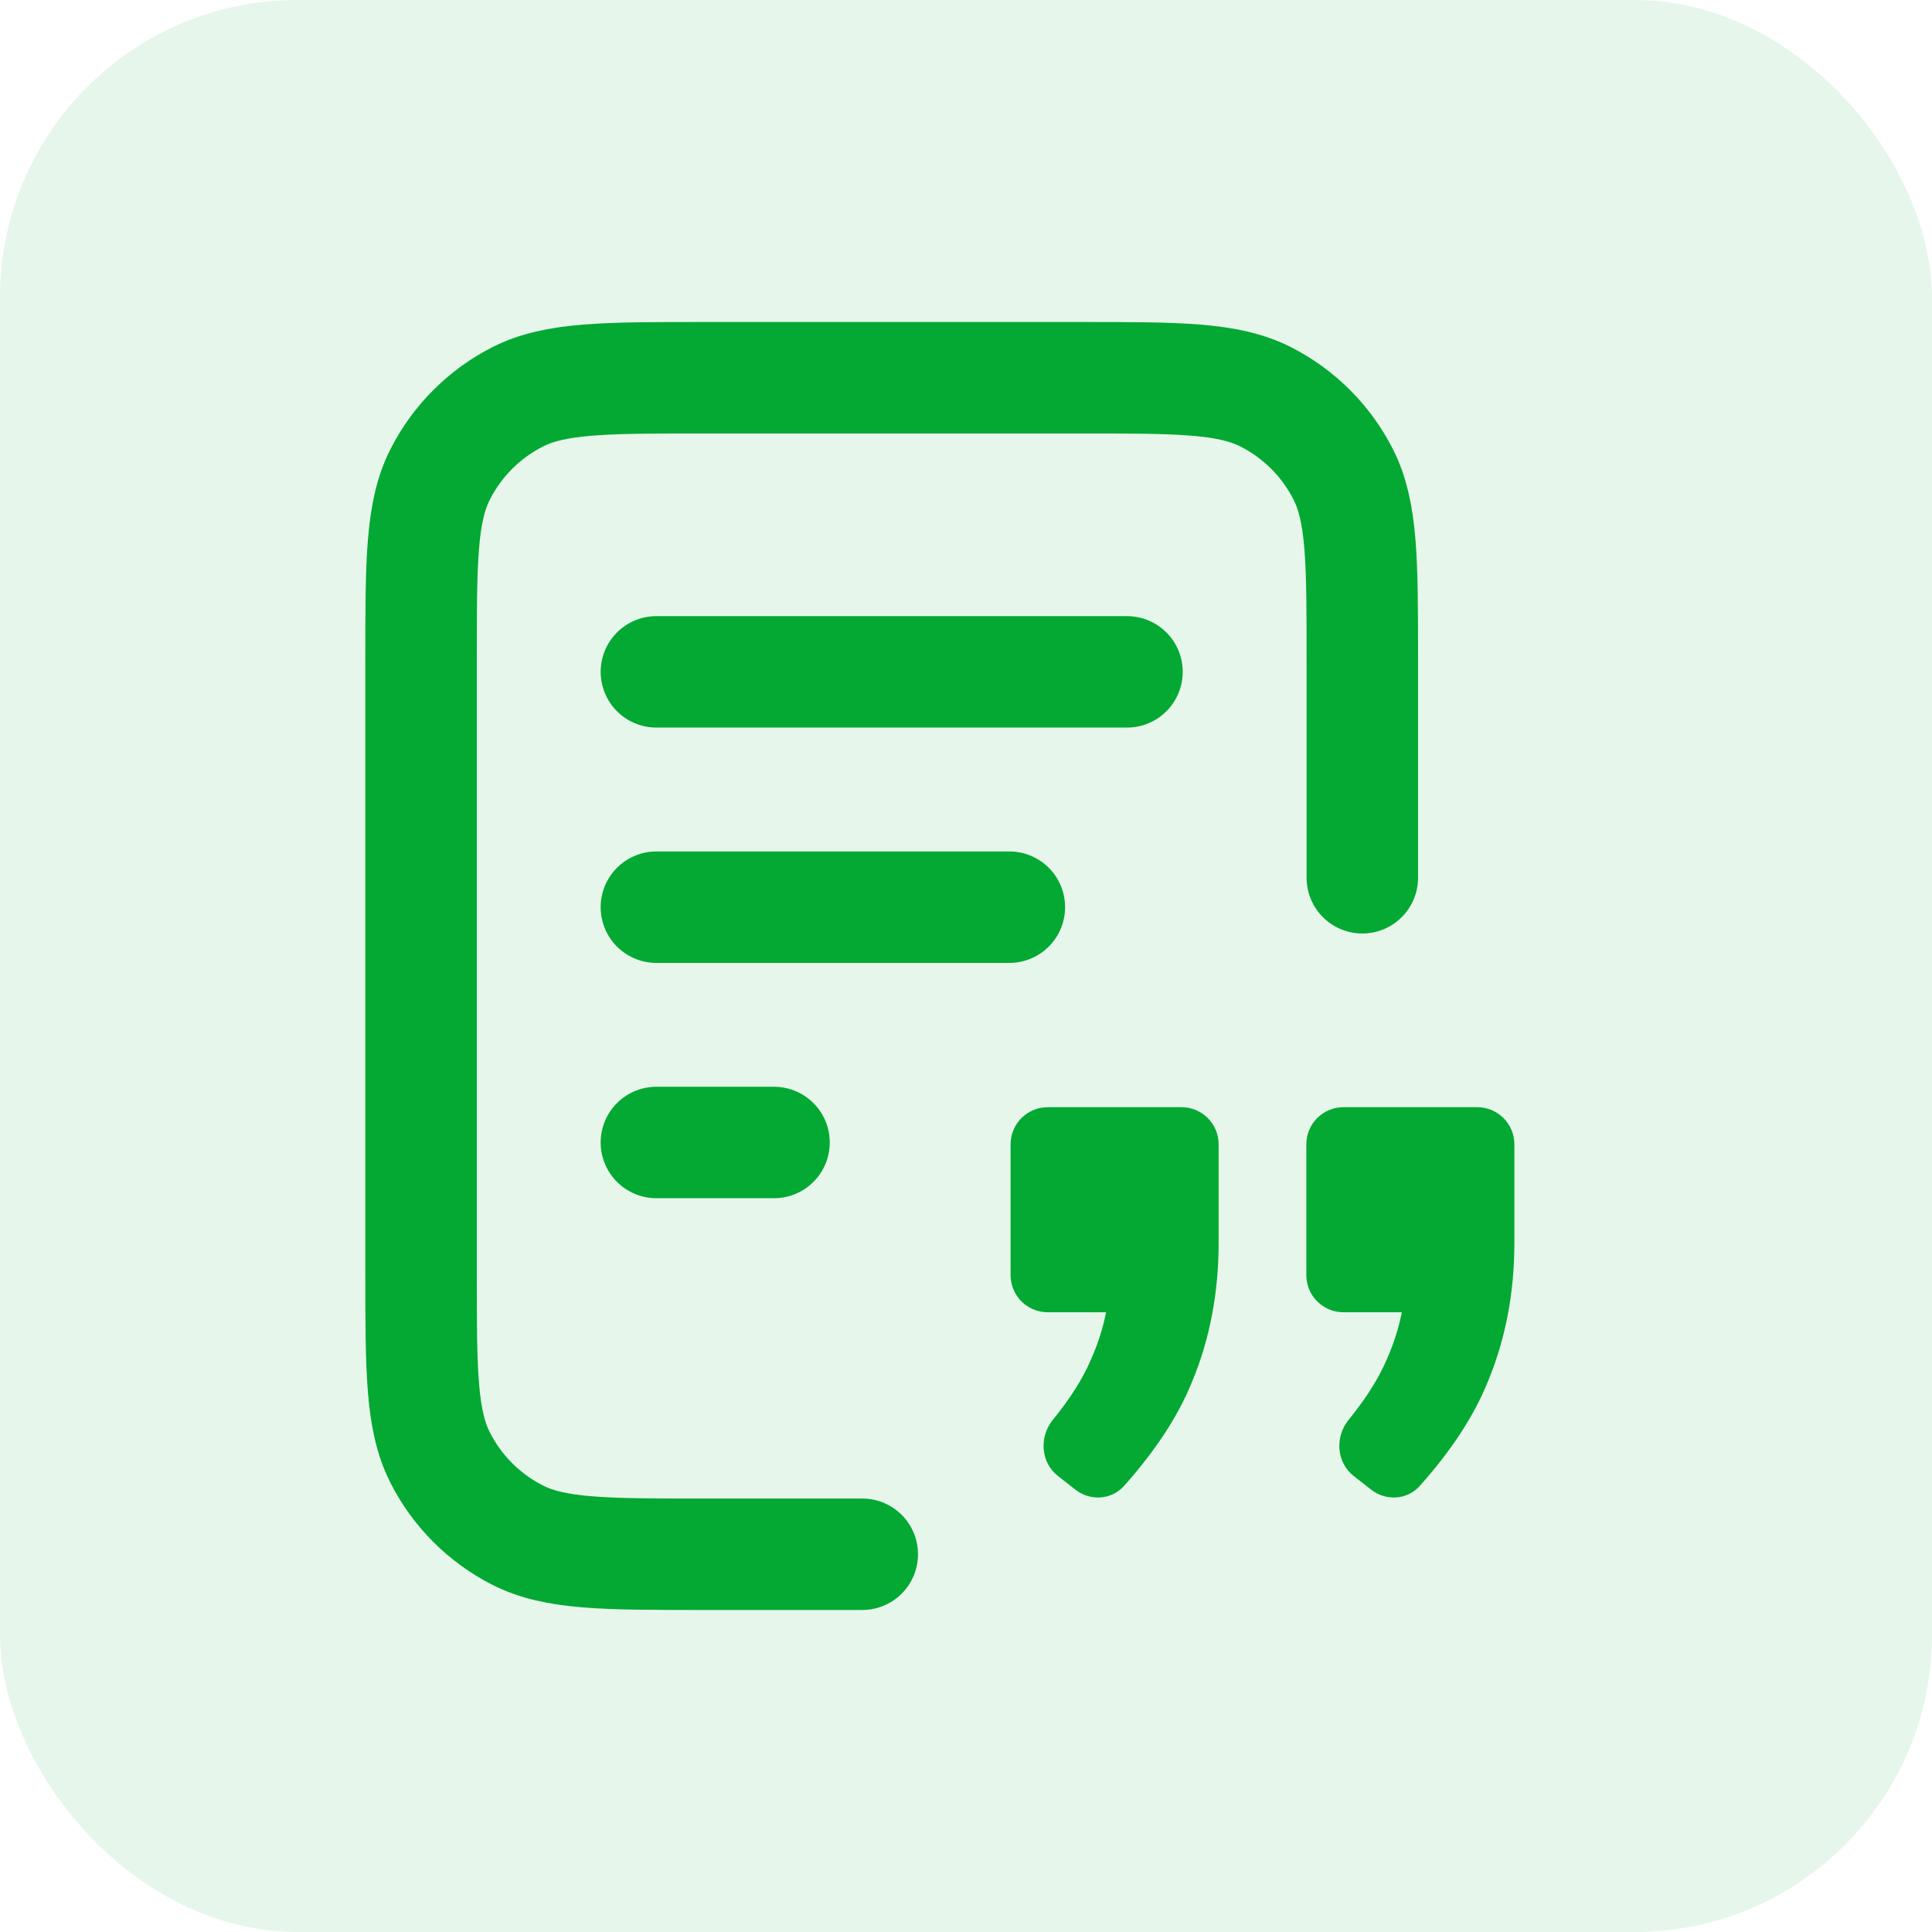
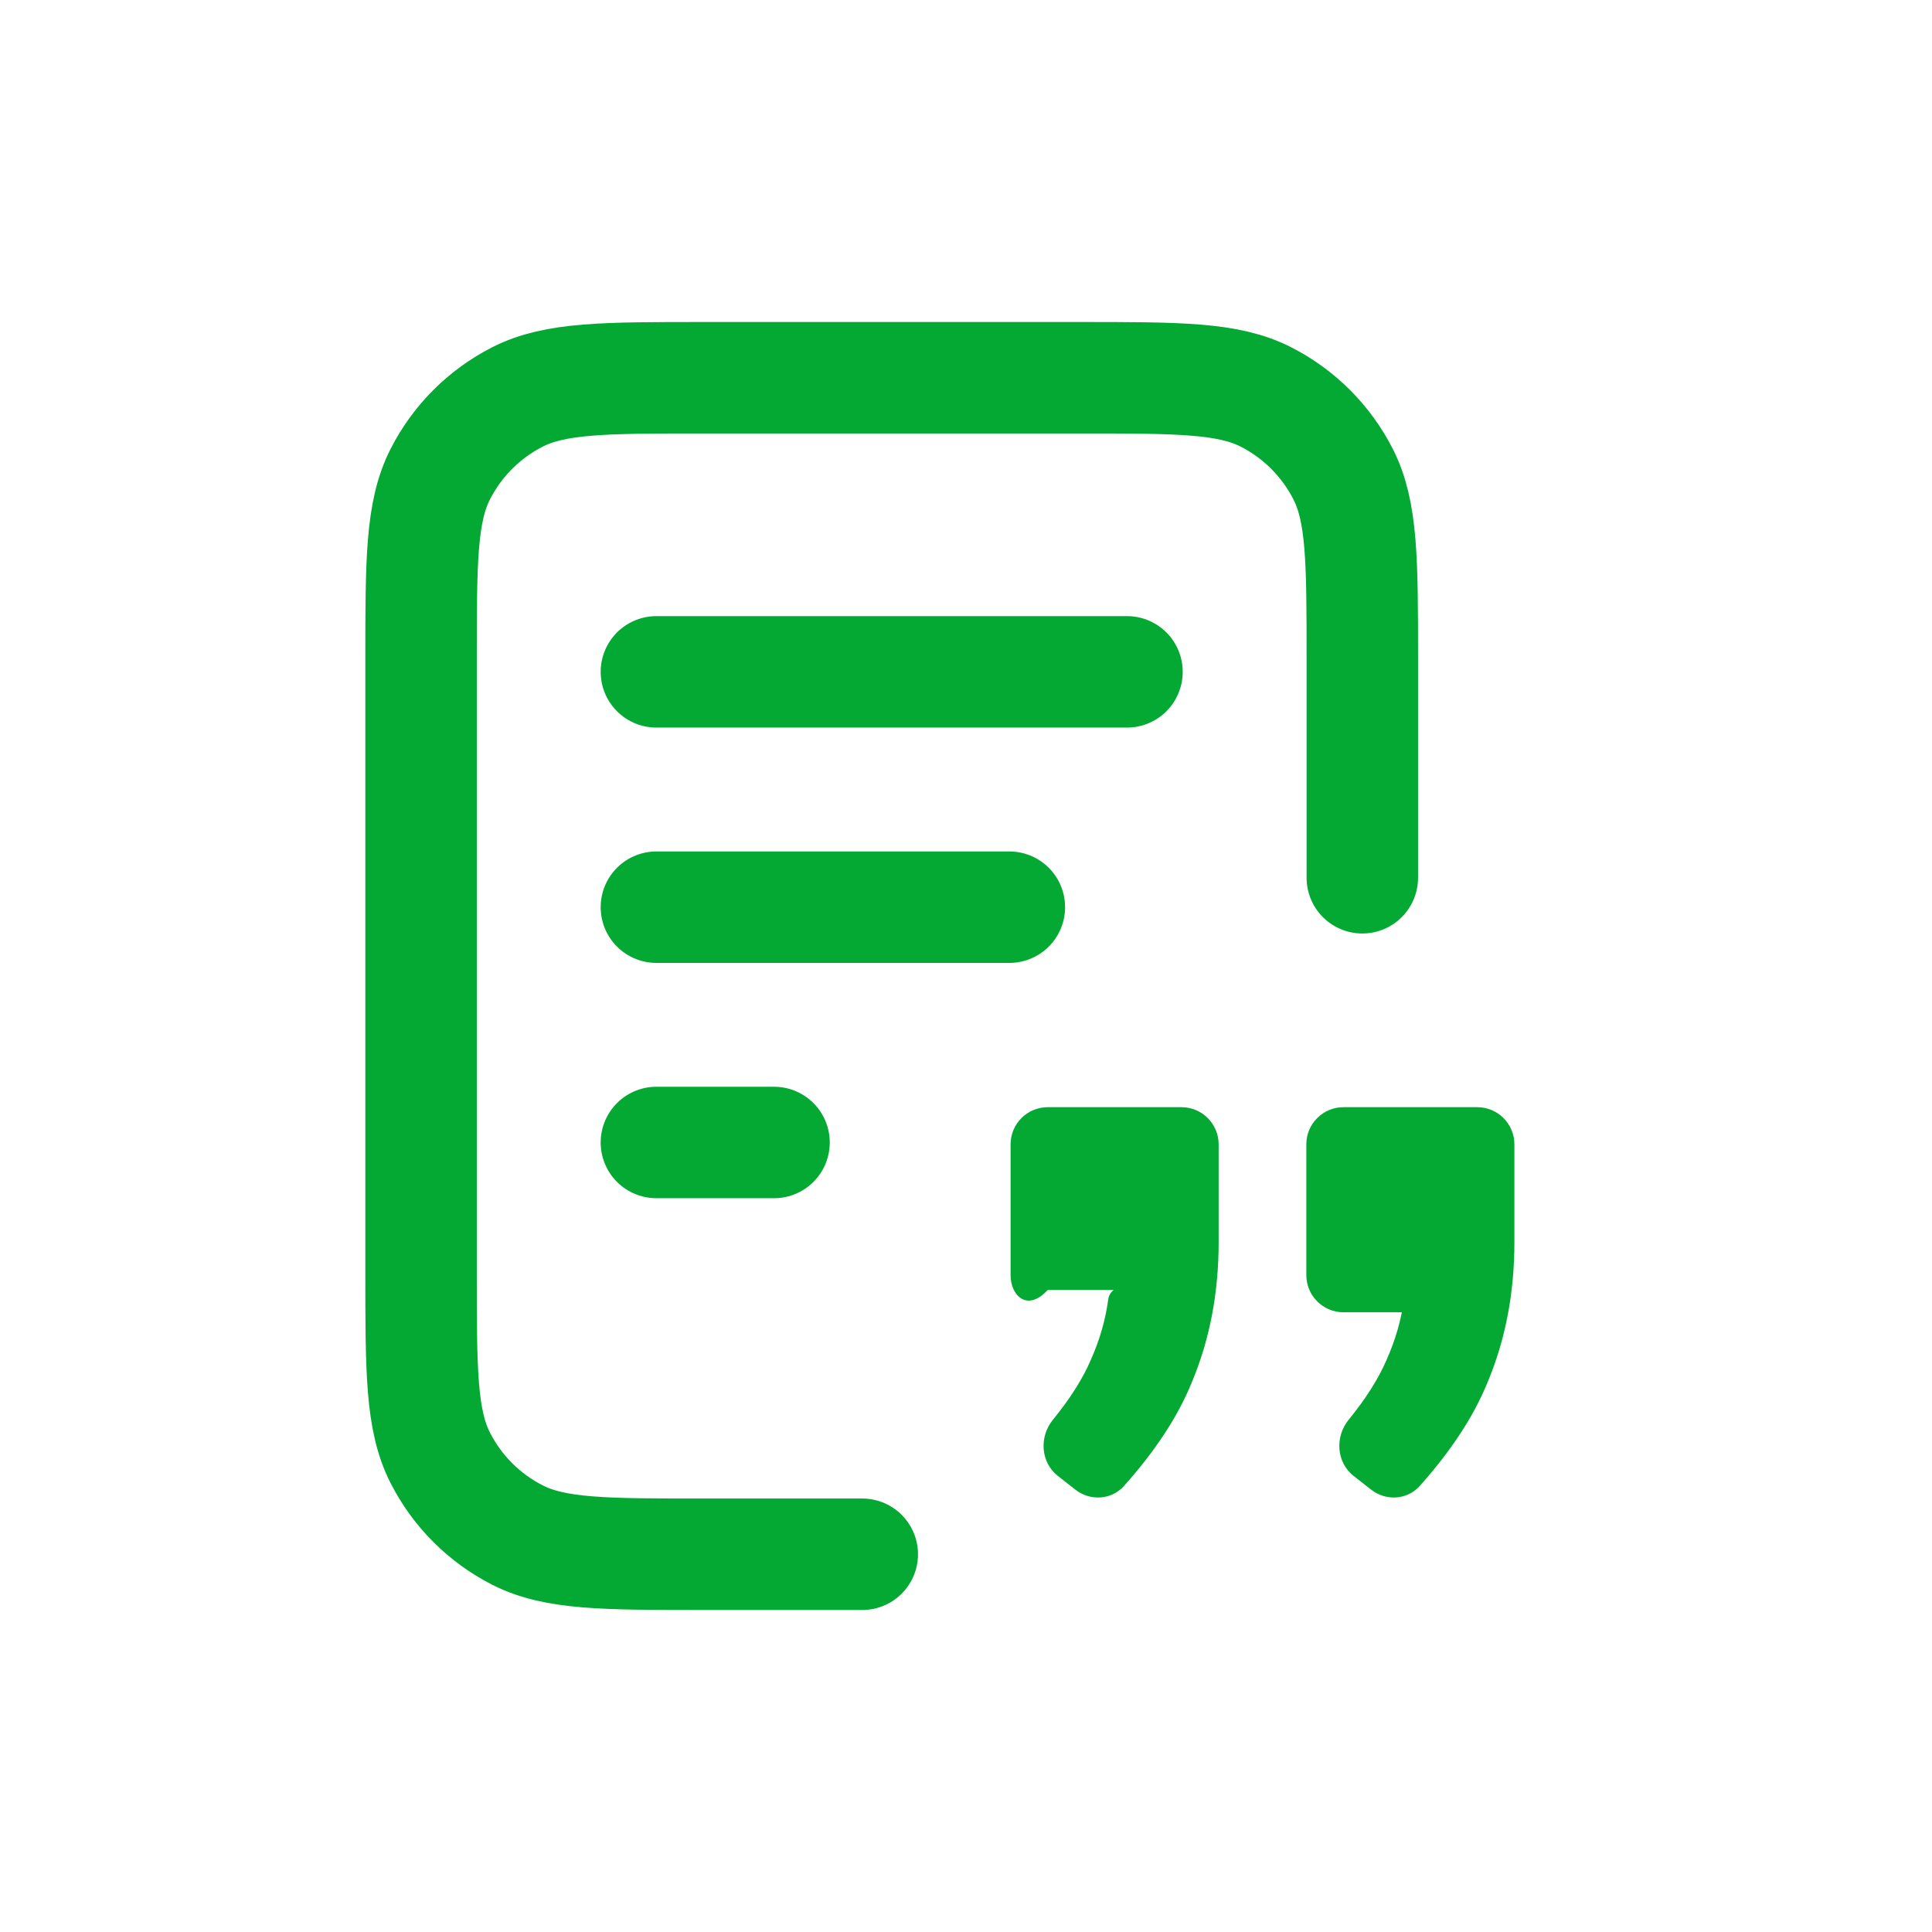
<svg xmlns="http://www.w3.org/2000/svg" width="52" height="52" viewBox="0 0 52 52" fill="none">
-   <rect width="52" height="52" rx="8" fill="#03A932" fill-opacity="0.1" />
  <path d="M27.167 24.417H17.667M20.833 30.75H17.667M30.333 18.083H17.667M36.667 23.625V17.767C36.667 15.107 36.667 13.776 36.149 12.76C35.694 11.867 34.967 11.14 34.073 10.684C33.057 10.167 31.727 10.167 29.067 10.167H18.933C16.273 10.167 14.943 10.167 13.927 10.684C13.033 11.14 12.306 11.867 11.851 12.76C11.333 13.776 11.333 15.107 11.333 17.767V34.233C11.333 36.894 11.333 38.224 11.851 39.24C12.306 40.134 13.033 40.86 13.927 41.316C14.943 41.833 16.273 41.833 18.933 41.833H23.208" stroke="#03A932" stroke-width="3" stroke-linecap="round" stroke-linejoin="round" />
-   <path d="M30.25 39.997C29.912 40.374 29.34 40.405 28.942 40.093L28.474 39.726C28.007 39.359 27.965 38.672 28.34 38.212C28.803 37.644 29.143 37.107 29.36 36.6C29.597 36.07 29.754 35.528 29.828 34.973C29.868 34.677 30.234 34.52 30.455 34.72C30.689 34.931 30.54 35.32 30.224 35.32H28.2C27.648 35.32 27.2 34.872 27.2 34.32V30.8C27.2 30.248 27.648 29.8 28.2 29.8H31.8C32.352 29.8 32.8 30.248 32.8 30.8V33.44C32.8 34.8 32.56 36.053 32.08 37.2C31.71 38.114 31.1 39.047 30.25 39.997ZM38.21 39.997C37.872 40.374 37.3 40.405 36.903 40.093L36.434 39.726C35.967 39.359 35.925 38.672 36.3 38.212C36.763 37.644 37.103 37.107 37.32 36.6C37.557 36.07 37.714 35.528 37.788 34.973C37.828 34.677 38.194 34.52 38.415 34.72C38.65 34.931 38.5 35.32 38.184 35.32H36.16C35.608 35.32 35.16 34.872 35.16 34.32V30.8C35.16 30.248 35.608 29.8 36.16 29.8H39.76C40.312 29.8 40.76 30.248 40.76 30.8V33.44C40.76 34.8 40.52 36.053 40.04 37.2C39.67 38.114 39.06 39.047 38.21 39.997Z" fill="#03A932" />
+   <path d="M30.25 39.997C29.912 40.374 29.34 40.405 28.942 40.093L28.474 39.726C28.007 39.359 27.965 38.672 28.34 38.212C28.803 37.644 29.143 37.107 29.36 36.6C29.597 36.07 29.754 35.528 29.828 34.973C29.868 34.677 30.234 34.52 30.455 34.72H28.2C27.648 35.32 27.2 34.872 27.2 34.32V30.8C27.2 30.248 27.648 29.8 28.2 29.8H31.8C32.352 29.8 32.8 30.248 32.8 30.8V33.44C32.8 34.8 32.56 36.053 32.08 37.2C31.71 38.114 31.1 39.047 30.25 39.997ZM38.21 39.997C37.872 40.374 37.3 40.405 36.903 40.093L36.434 39.726C35.967 39.359 35.925 38.672 36.3 38.212C36.763 37.644 37.103 37.107 37.32 36.6C37.557 36.07 37.714 35.528 37.788 34.973C37.828 34.677 38.194 34.52 38.415 34.72C38.65 34.931 38.5 35.32 38.184 35.32H36.16C35.608 35.32 35.16 34.872 35.16 34.32V30.8C35.16 30.248 35.608 29.8 36.16 29.8H39.76C40.312 29.8 40.76 30.248 40.76 30.8V33.44C40.76 34.8 40.52 36.053 40.04 37.2C39.67 38.114 39.06 39.047 38.21 39.997Z" fill="#03A932" />
</svg>